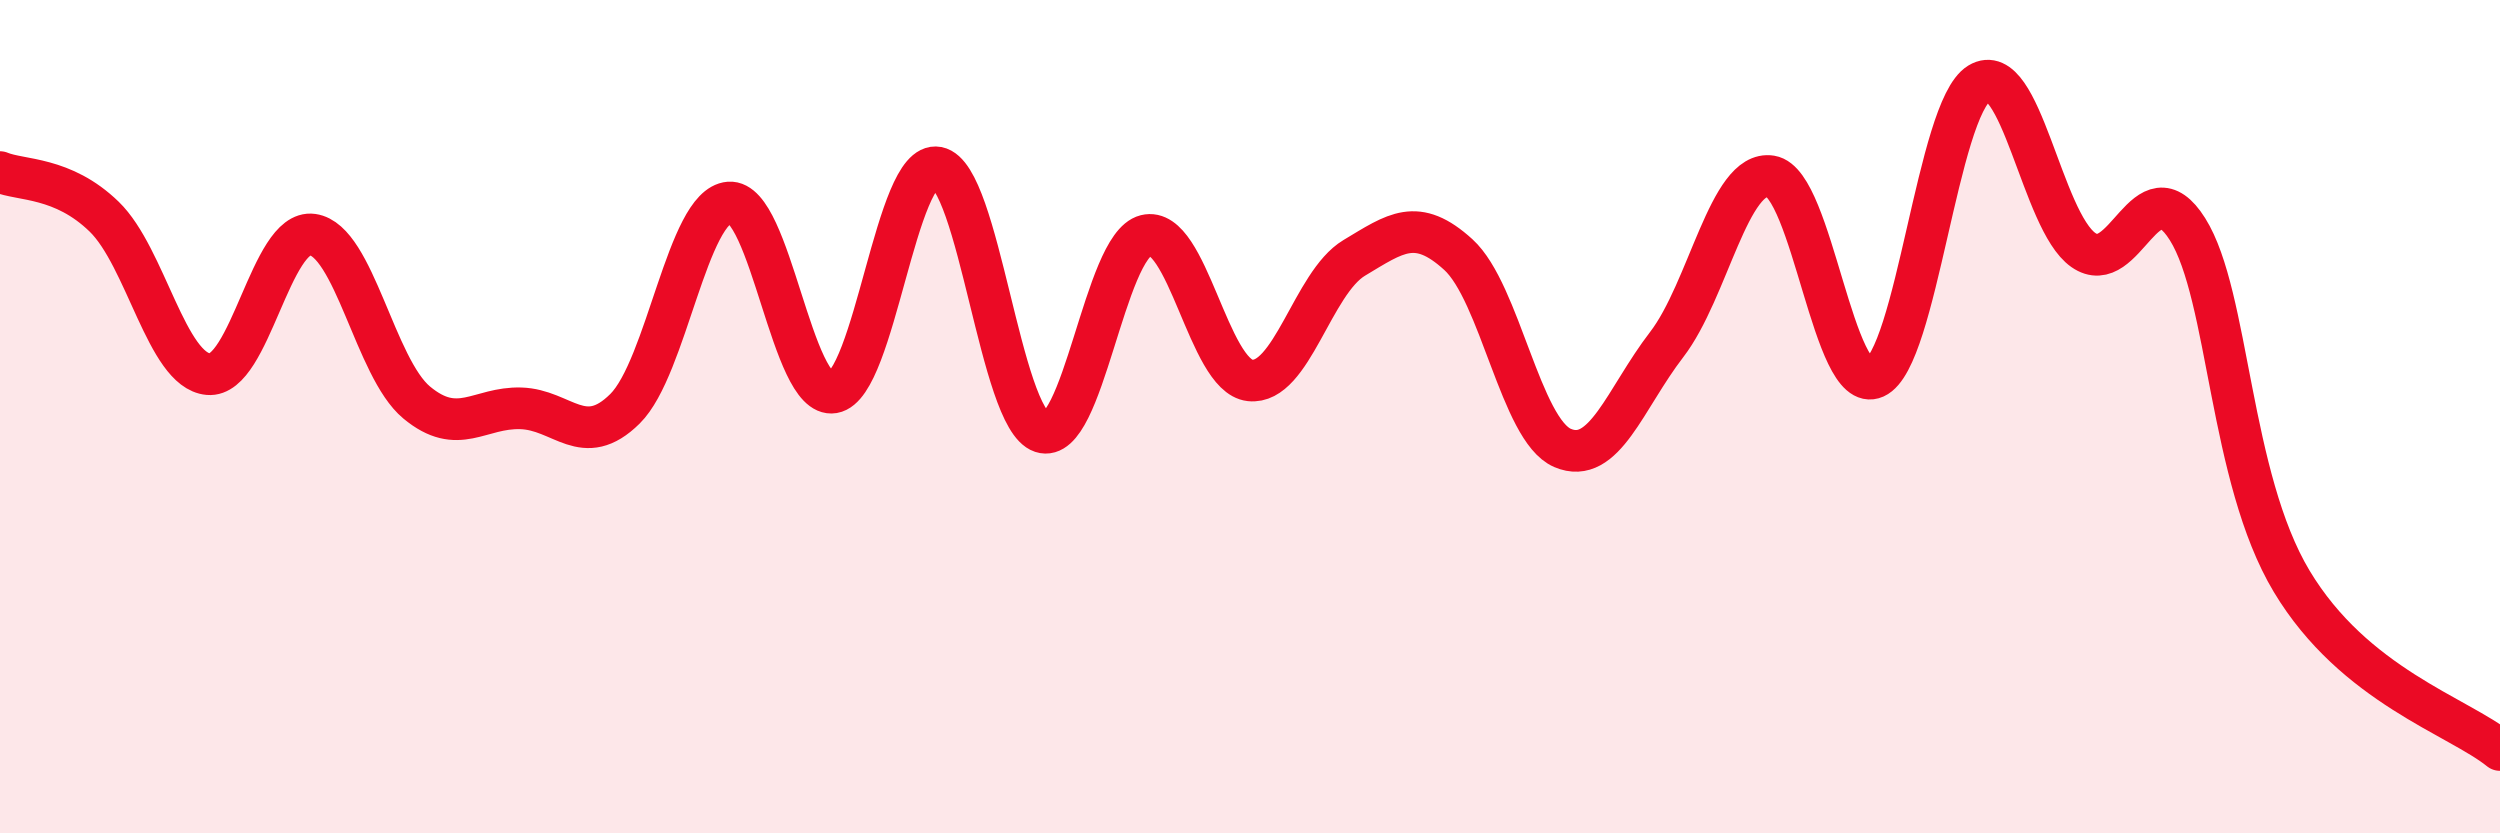
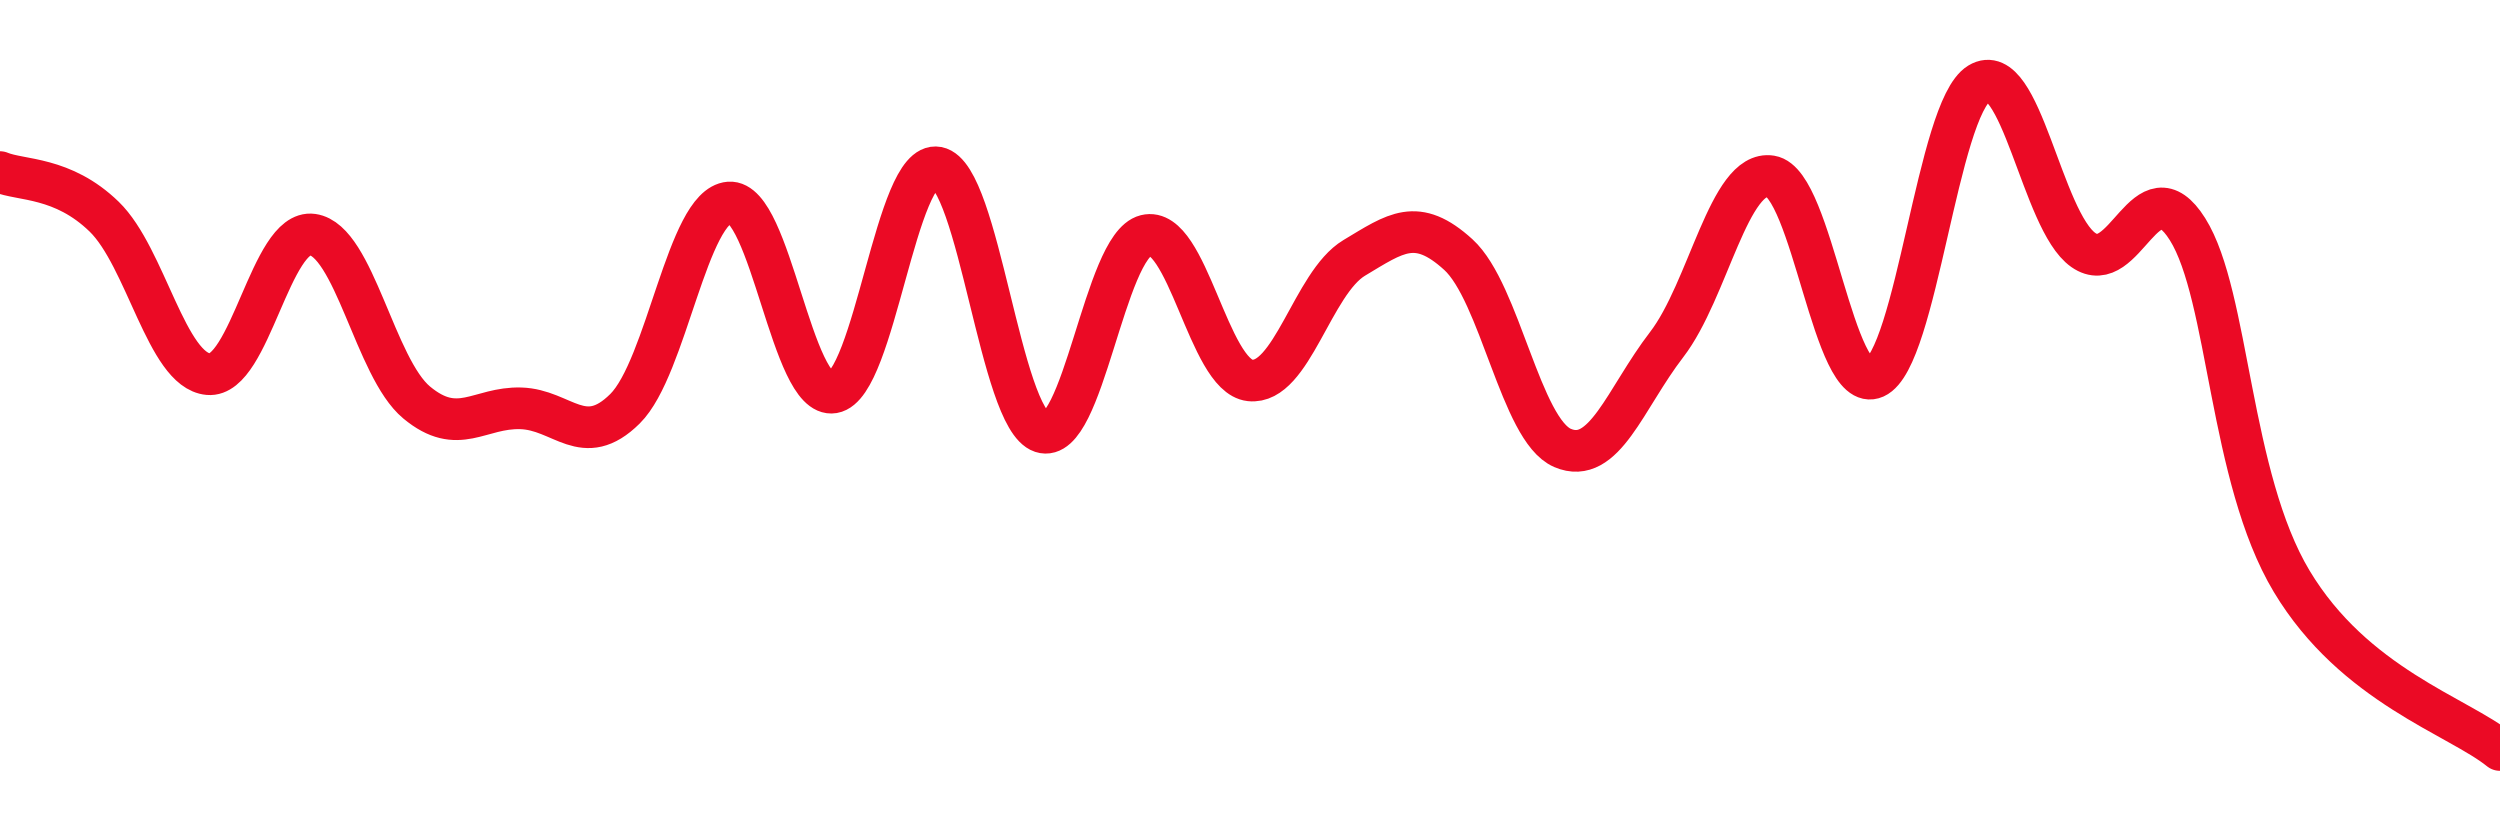
<svg xmlns="http://www.w3.org/2000/svg" width="60" height="20" viewBox="0 0 60 20">
-   <path d="M 0,4.13 C 0.5,4.34 1.5,4.23 2.5,5.2 C 3.5,6.17 4,8.89 5,8.98 C 6,9.07 6.5,5.49 7.5,5.63 C 8.5,5.77 9,8.83 10,9.66 C 11,10.49 11.5,9.77 12.5,9.8 C 13.5,9.83 14,10.8 15,9.81 C 16,8.82 16.5,4.94 17.5,4.86 C 18.5,4.78 19,9.59 20,9.42 C 21,9.25 21.5,3.83 22.5,4.02 C 23.5,4.21 24,10.04 25,10.37 C 26,10.7 26.5,5.9 27.5,5.65 C 28.5,5.4 29,9.02 30,9.13 C 31,9.24 31.5,6.79 32.5,6.19 C 33.5,5.59 34,5.2 35,6.11 C 36,7.02 36.5,10.32 37.5,10.75 C 38.5,11.18 39,9.57 40,8.27 C 41,6.97 41.5,4.07 42.5,4.23 C 43.5,4.39 44,9.51 45,9.06 C 46,8.61 46.5,2.61 47.5,2 C 48.5,1.39 49,5.3 50,6 C 51,6.7 51.5,3.91 52.5,5.5 C 53.5,7.09 53.5,11.45 55,13.95 C 56.5,16.45 59,17.19 60,18L60 20L0 20Z" fill="#EB0A25" opacity="0.1" stroke-linecap="round" stroke-linejoin="round" />
  <path d="M 0,4.13 C 0.5,4.34 1.5,4.23 2.5,5.2 C 3.5,6.17 4,8.89 5,8.98 C 6,9.07 6.5,5.49 7.5,5.63 C 8.5,5.77 9,8.83 10,9.66 C 11,10.49 11.5,9.77 12.5,9.8 C 13.5,9.83 14,10.8 15,9.81 C 16,8.82 16.5,4.94 17.5,4.86 C 18.5,4.78 19,9.59 20,9.42 C 21,9.25 21.5,3.83 22.5,4.02 C 23.5,4.21 24,10.04 25,10.37 C 26,10.7 26.5,5.9 27.5,5.65 C 28.5,5.4 29,9.02 30,9.13 C 31,9.24 31.5,6.79 32.5,6.19 C 33.5,5.59 34,5.2 35,6.11 C 36,7.02 36.5,10.32 37.5,10.75 C 38.5,11.18 39,9.57 40,8.27 C 41,6.97 41.5,4.07 42.5,4.23 C 43.5,4.39 44,9.51 45,9.06 C 46,8.61 46.5,2.61 47.5,2 C 48.5,1.39 49,5.3 50,6 C 51,6.7 51.5,3.91 52.5,5.5 C 53.5,7.09 53.5,11.45 55,13.95 C 56.5,16.45 59,17.19 60,18" stroke="#EB0A25" stroke-width="1" fill="none" stroke-linecap="round" stroke-linejoin="round" />
</svg>